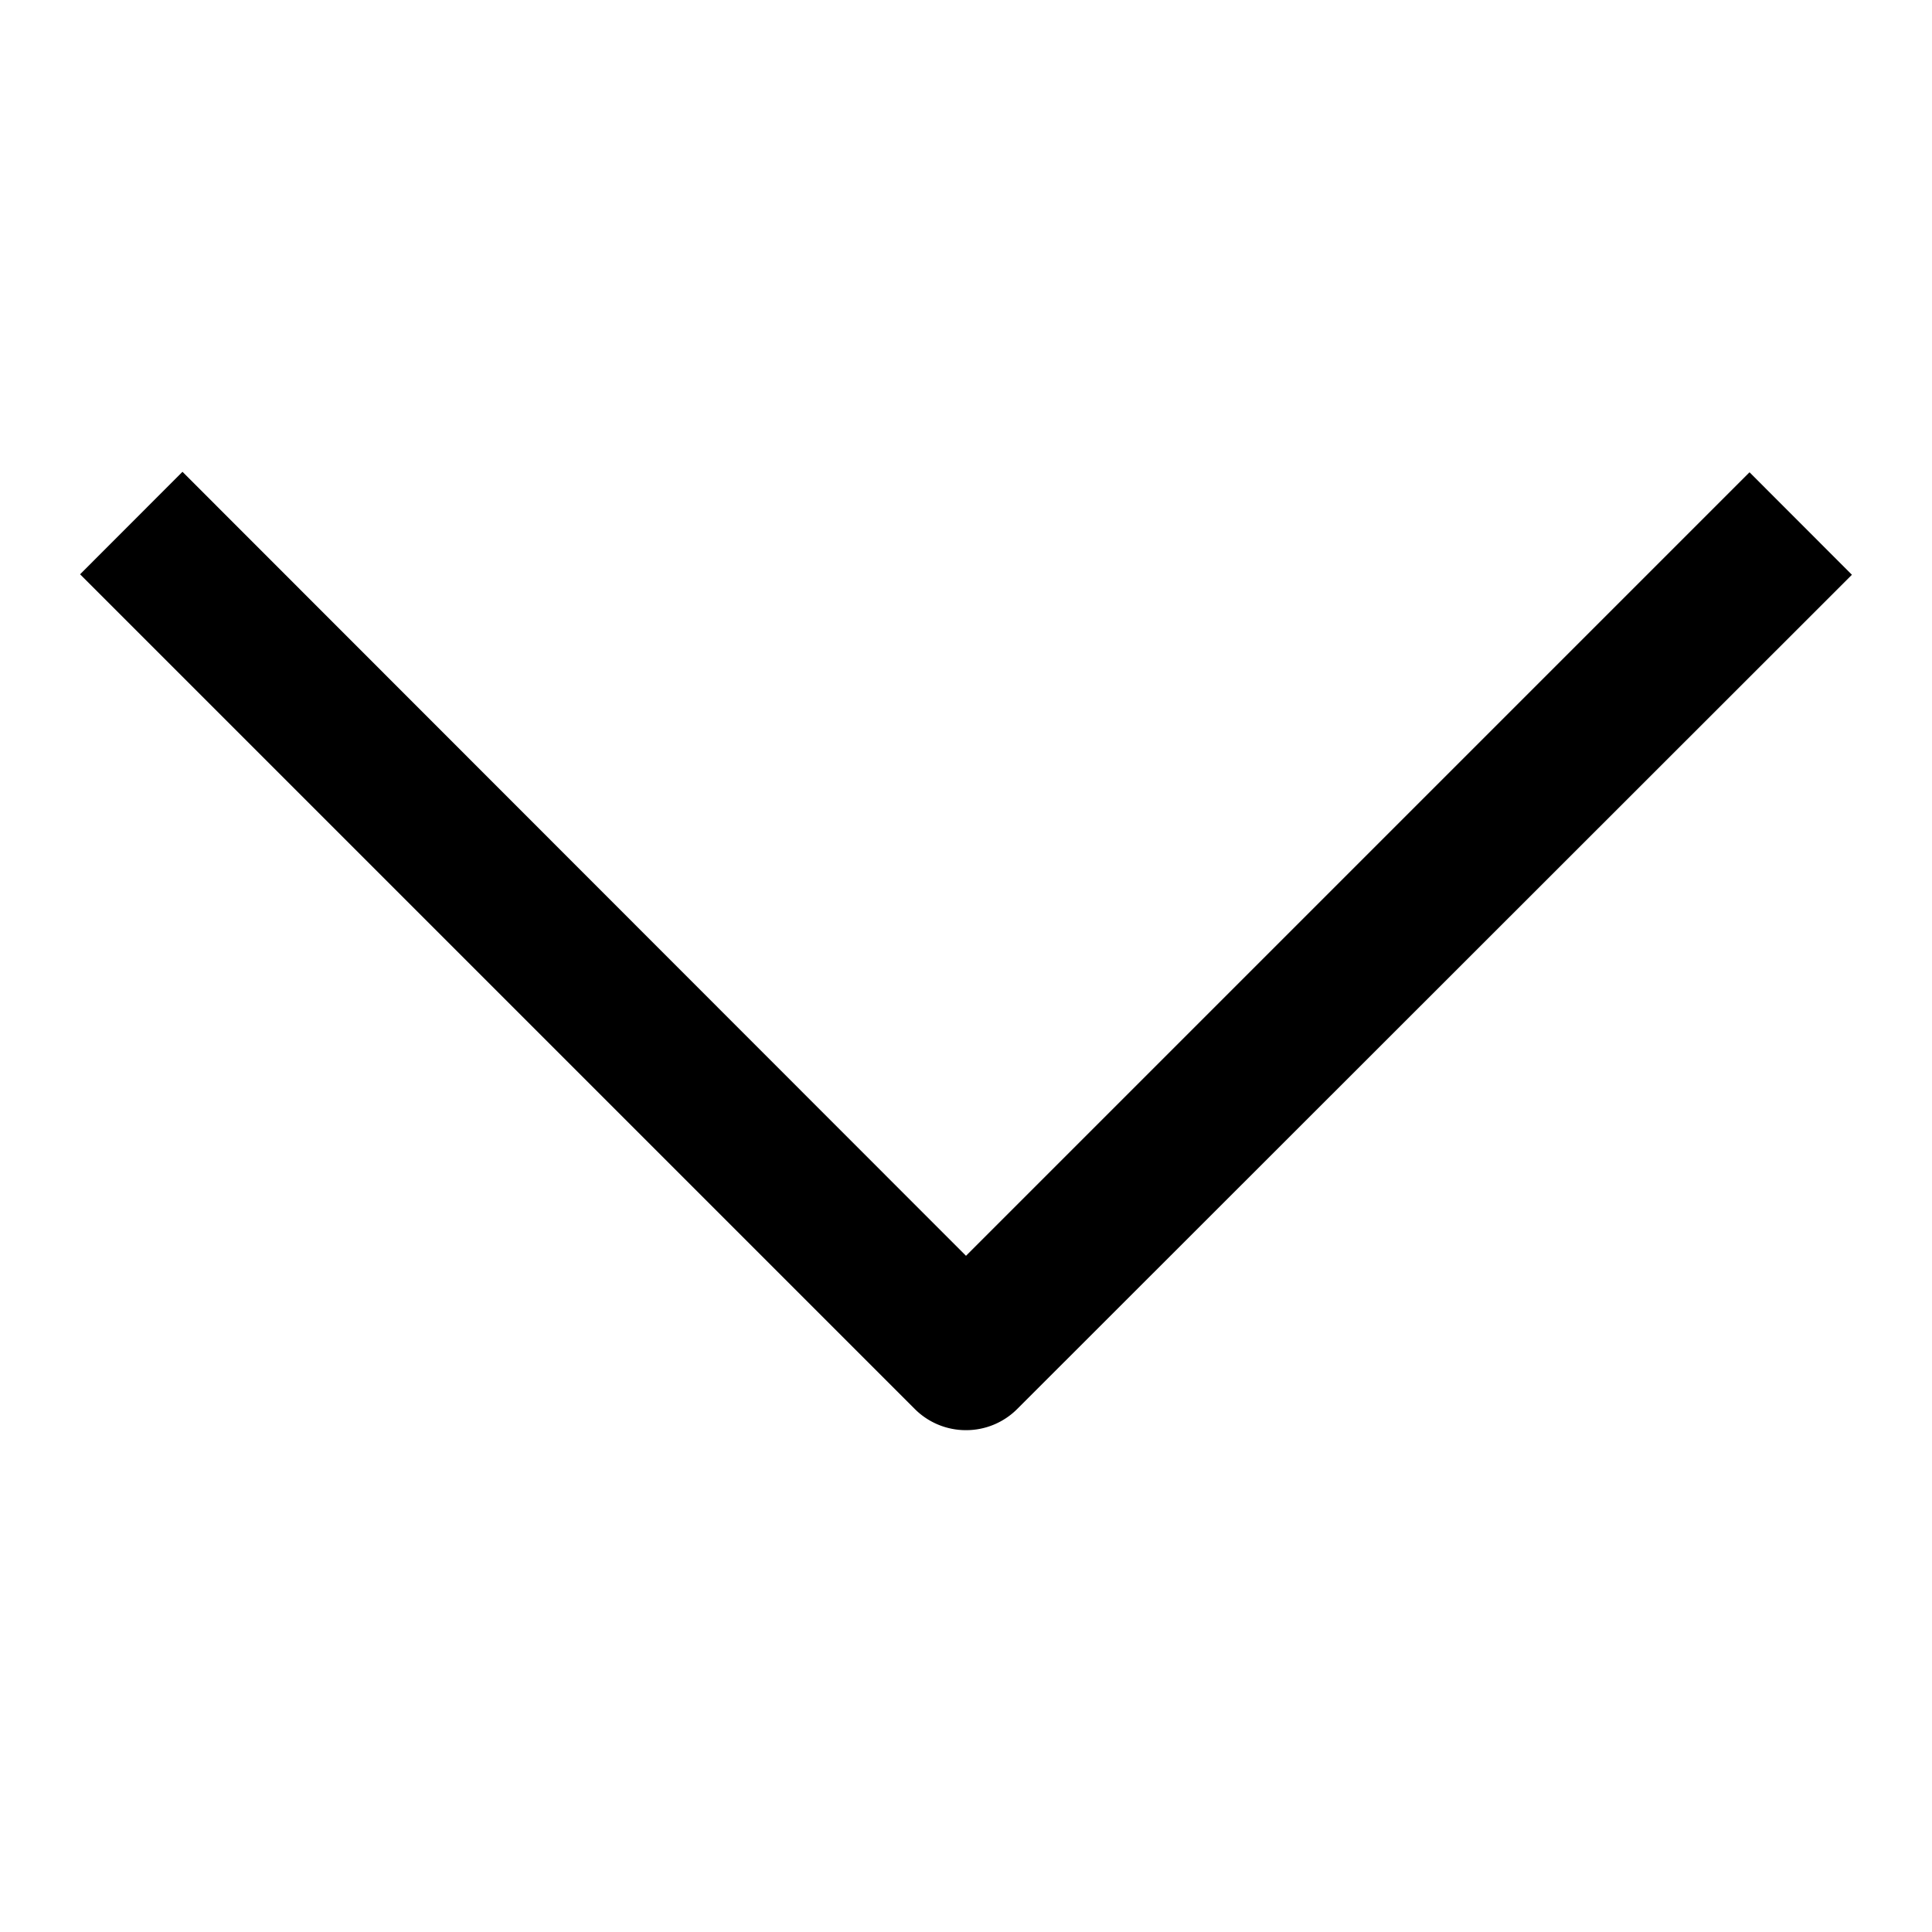
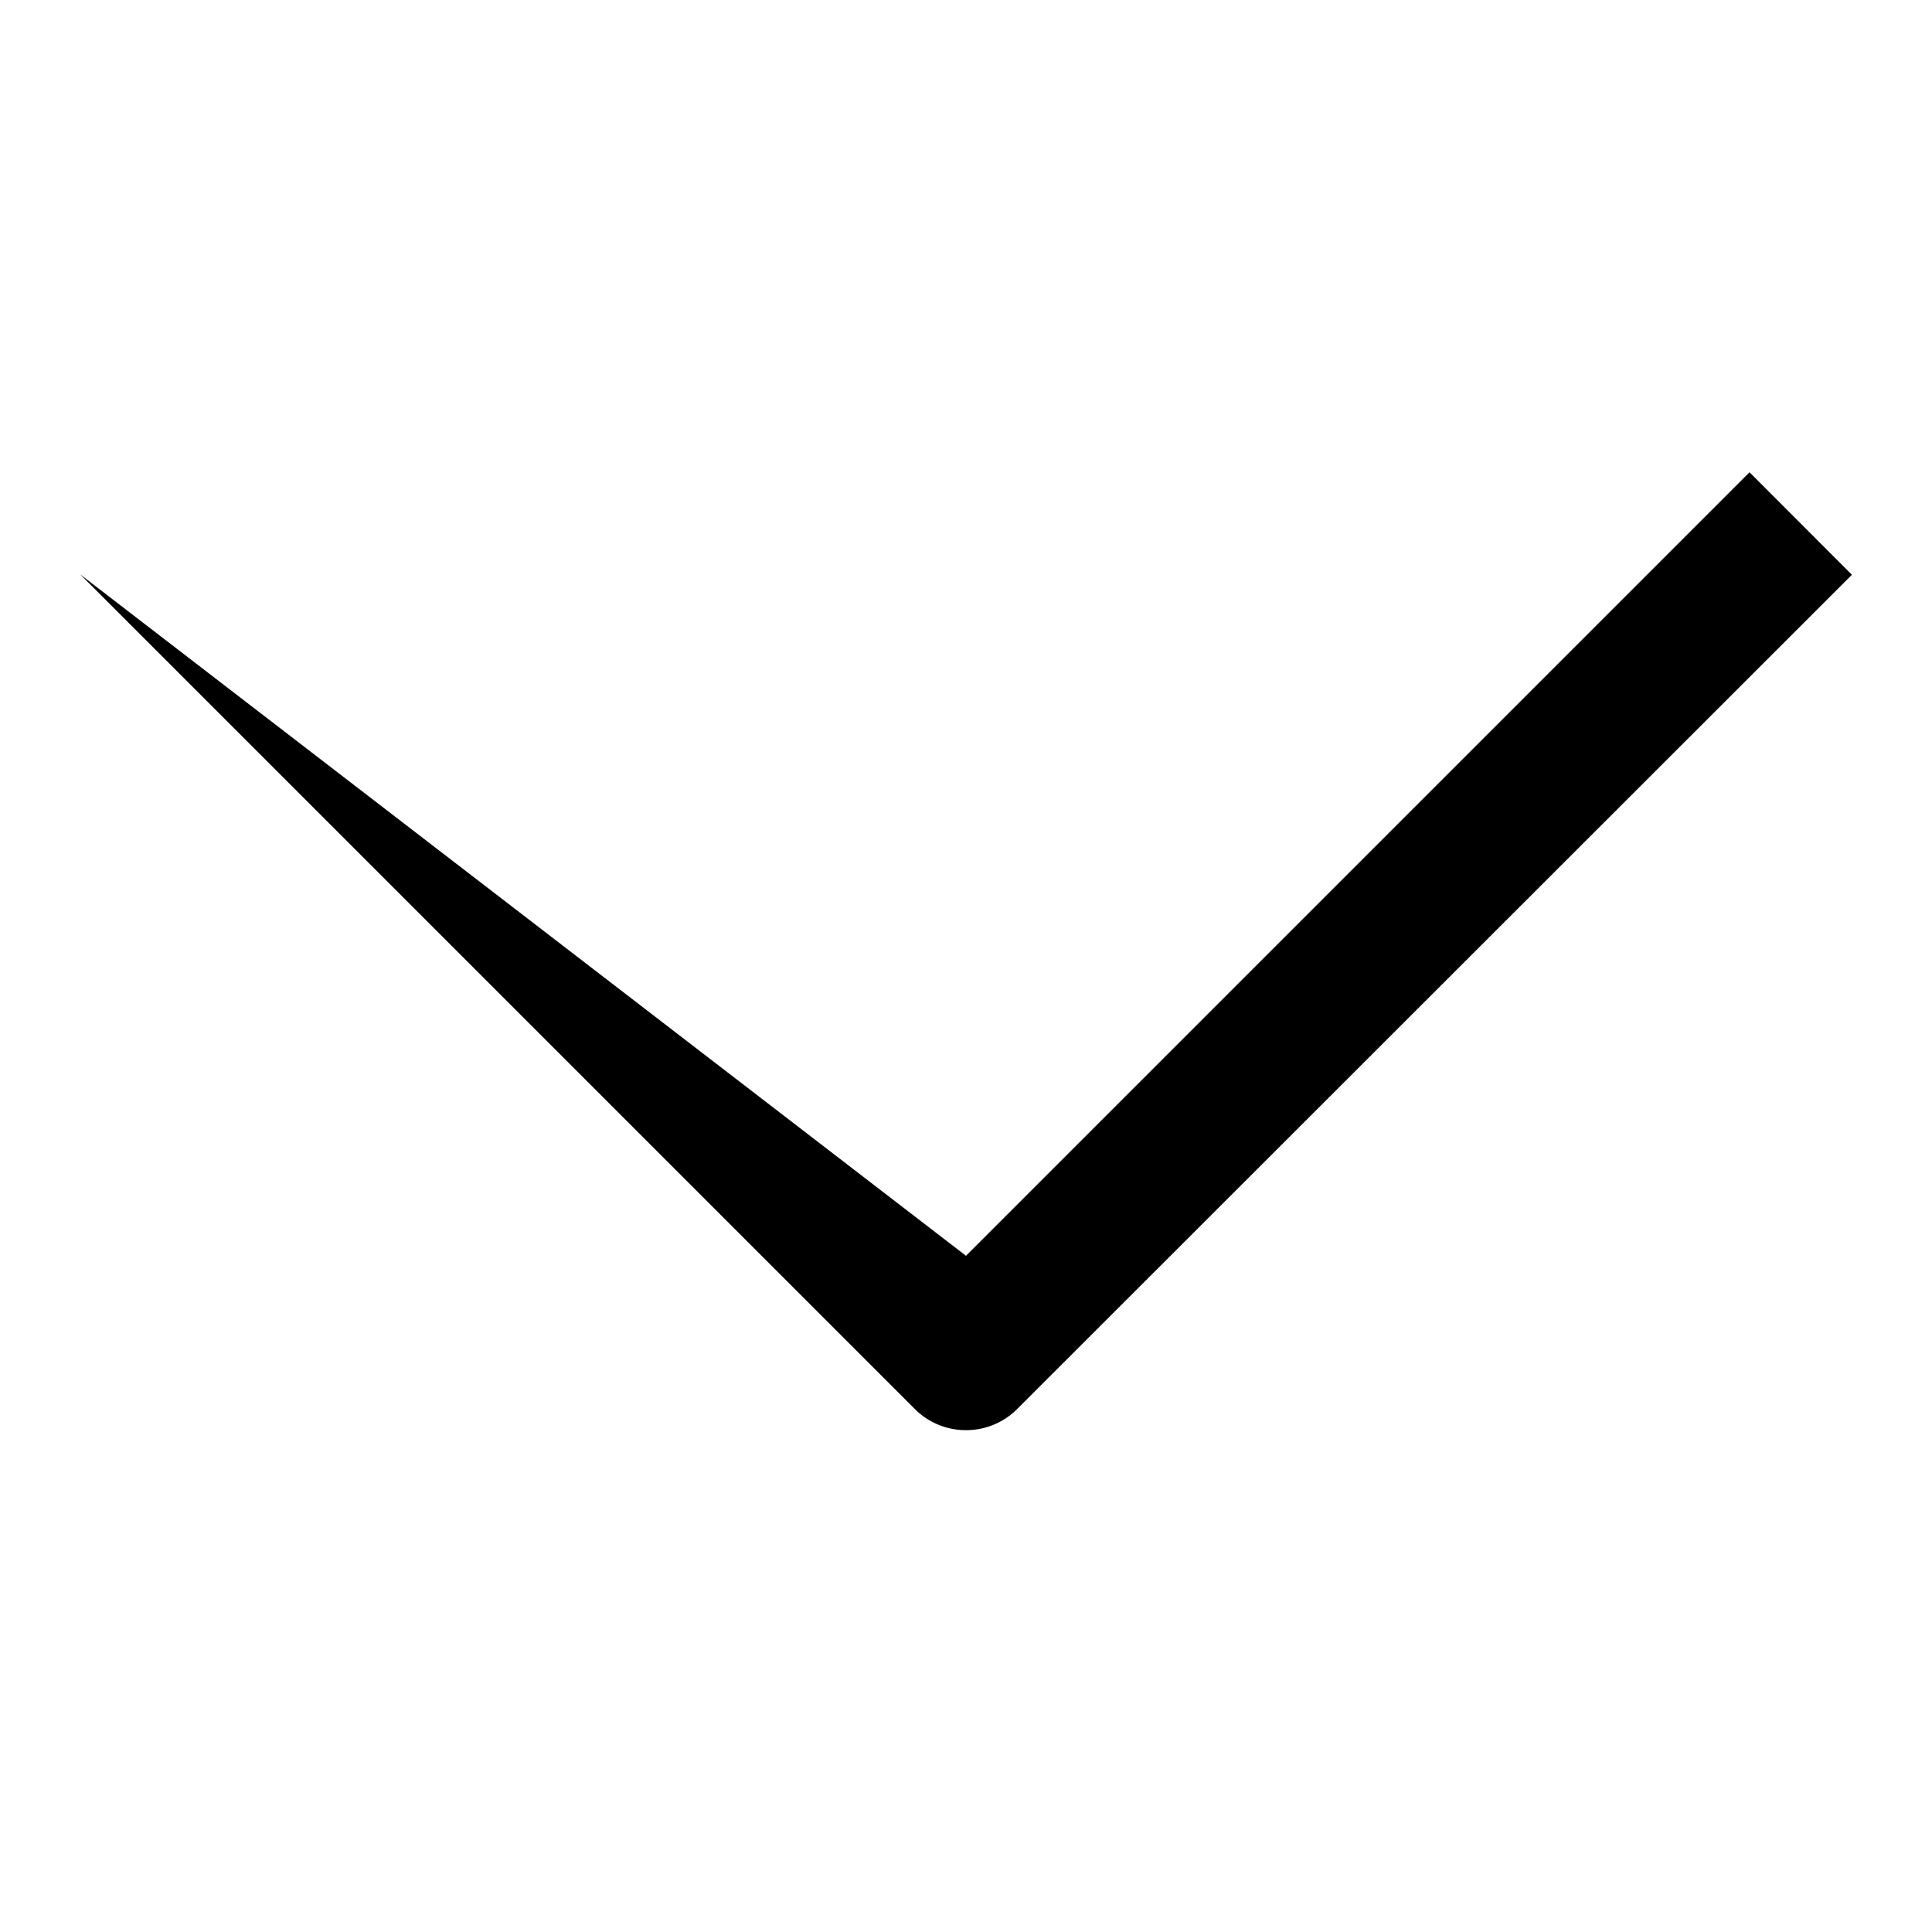
<svg xmlns="http://www.w3.org/2000/svg" width="200" height="200" viewBox="0 0 200 200">
  <g id="Layer_1" data-name="Layer 1">
    <g id="Icon_feather-arrow-right" data-name="Icon feather-arrow-right">
      <g id="Path_81" data-name="Path 81">
-         <path d="M100,148.05a7.47,7.47,0,0,1-5.3-2.19L8.29,59.45l10.6-10.61L100,130l81.11-81.11,10.6,10.61L105.3,145.86A7.47,7.47,0,0,1,100,148.05Z" />
+         <path d="M100,148.05a7.47,7.47,0,0,1-5.3-2.19L8.29,59.45L100,130l81.11-81.11,10.6,10.61L105.3,145.86A7.47,7.47,0,0,1,100,148.05Z" />
      </g>
    </g>
  </g>
</svg>